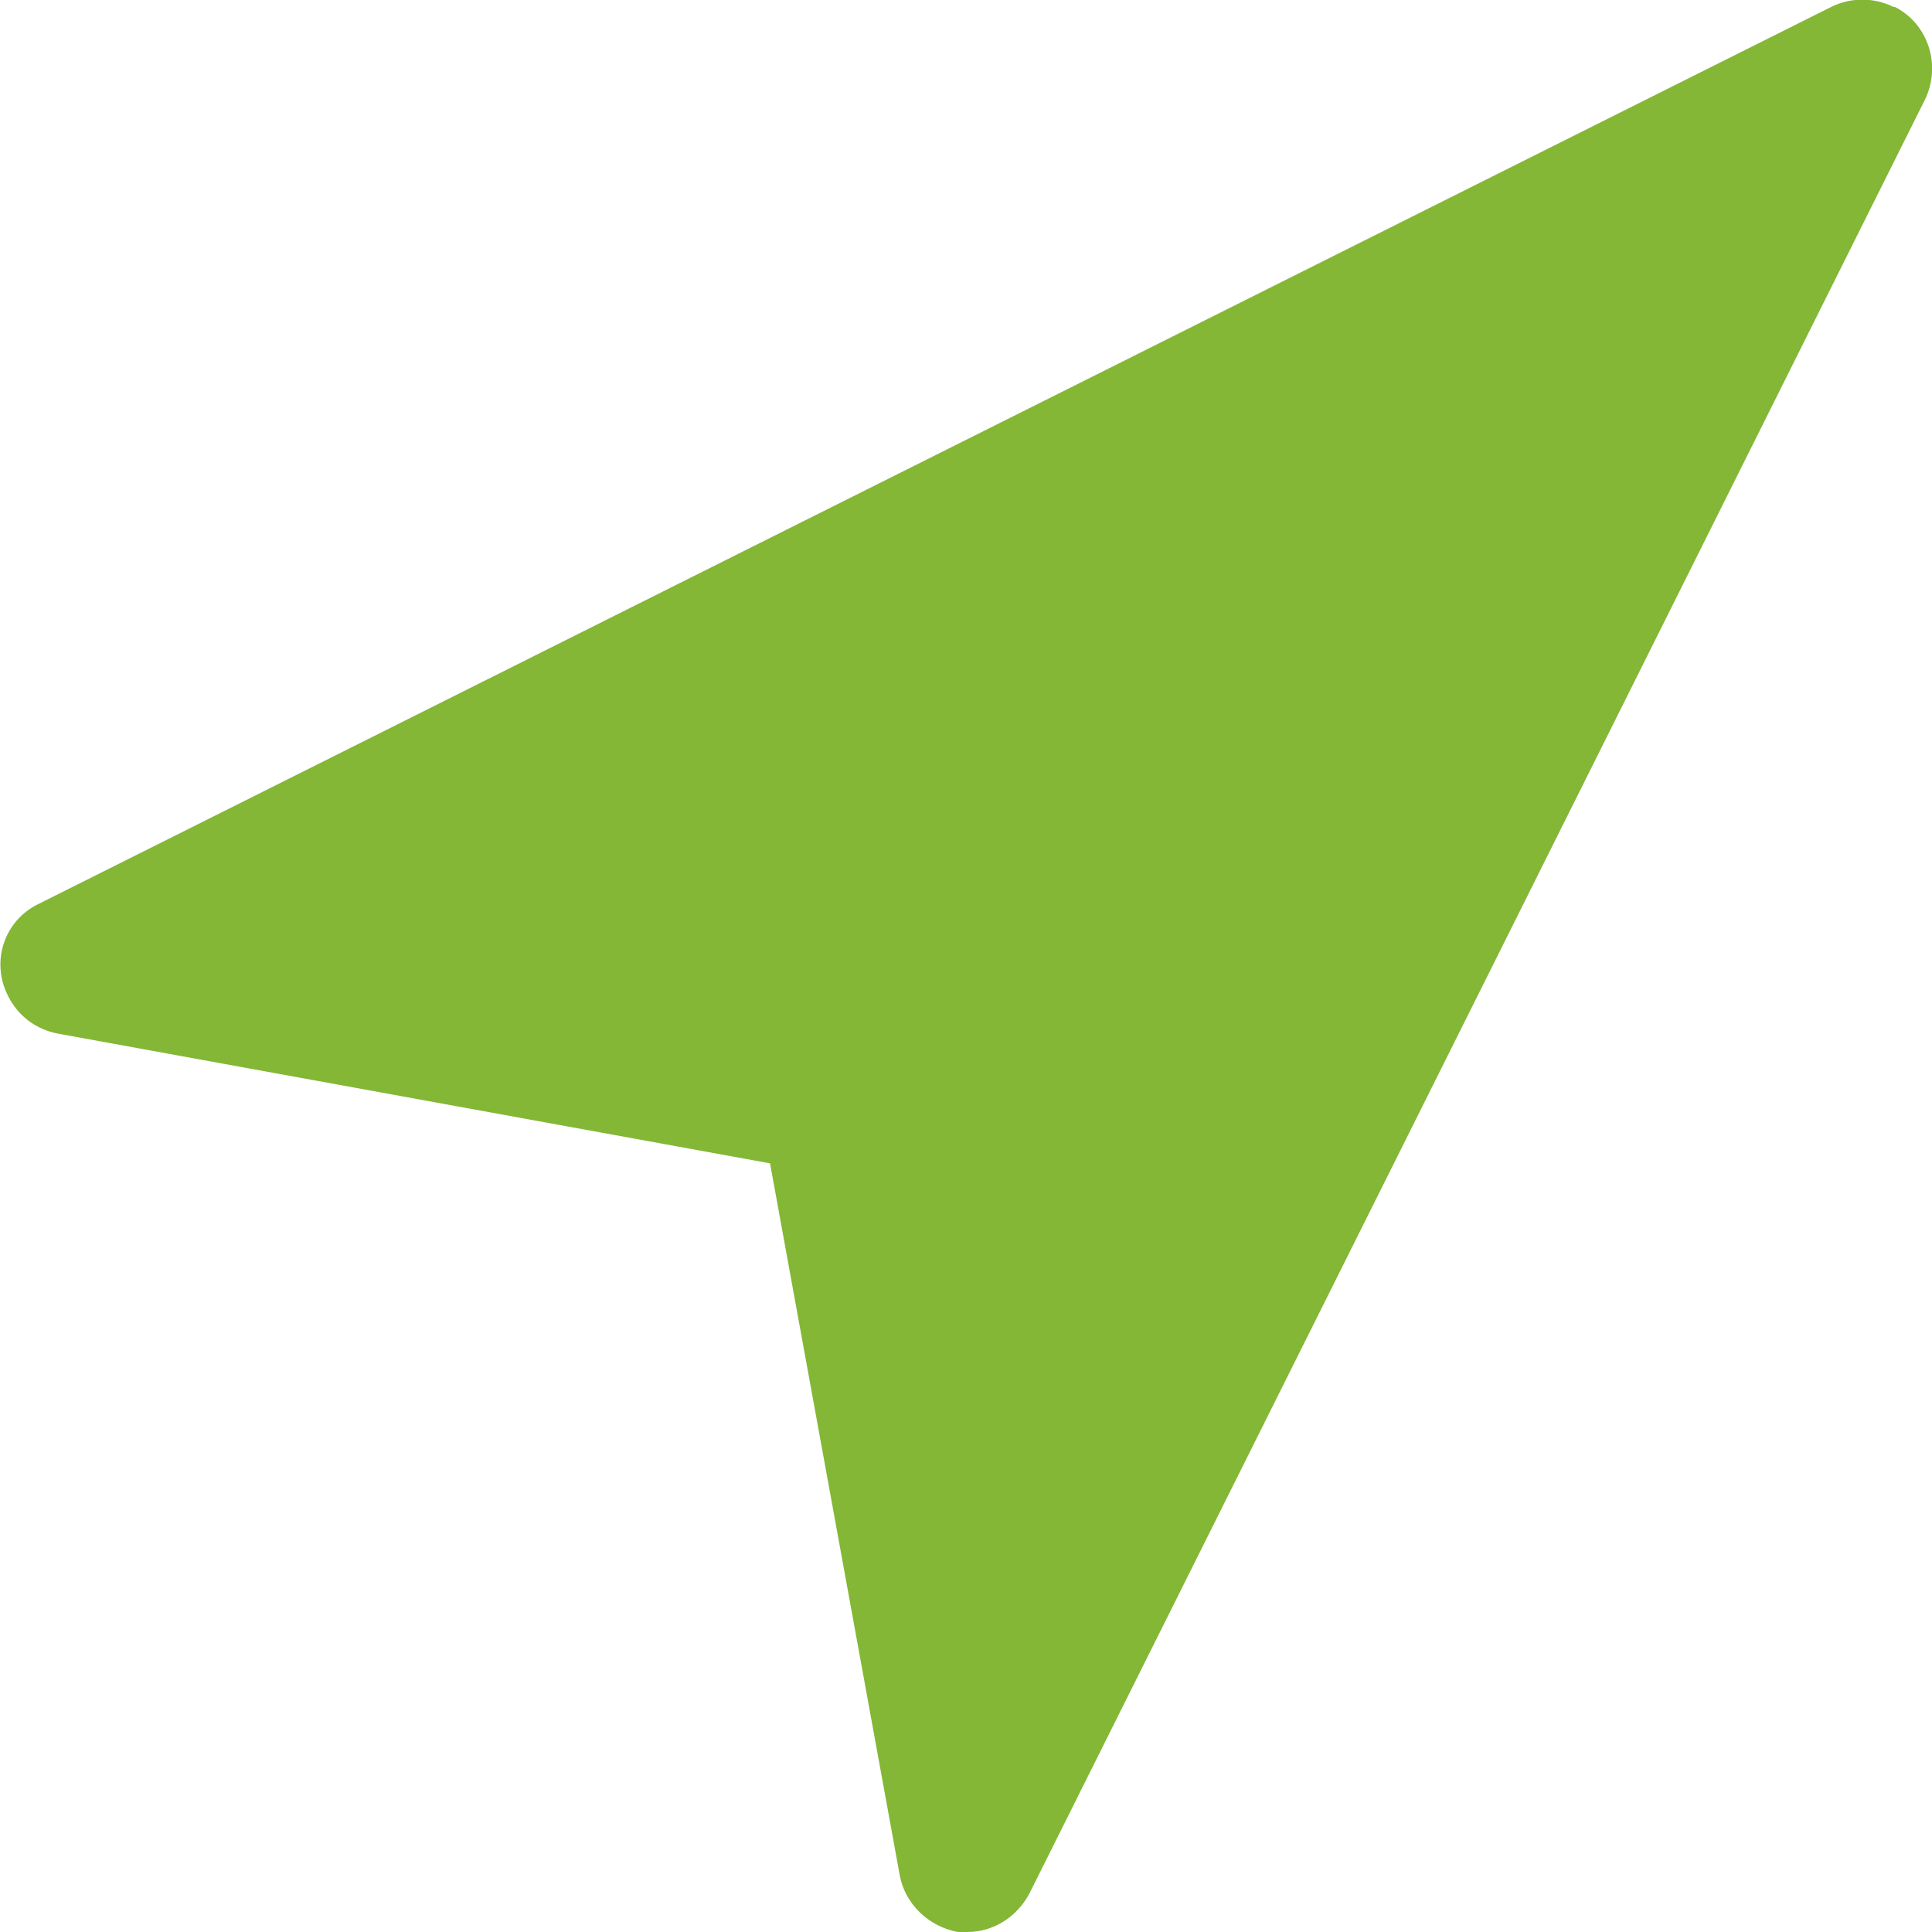
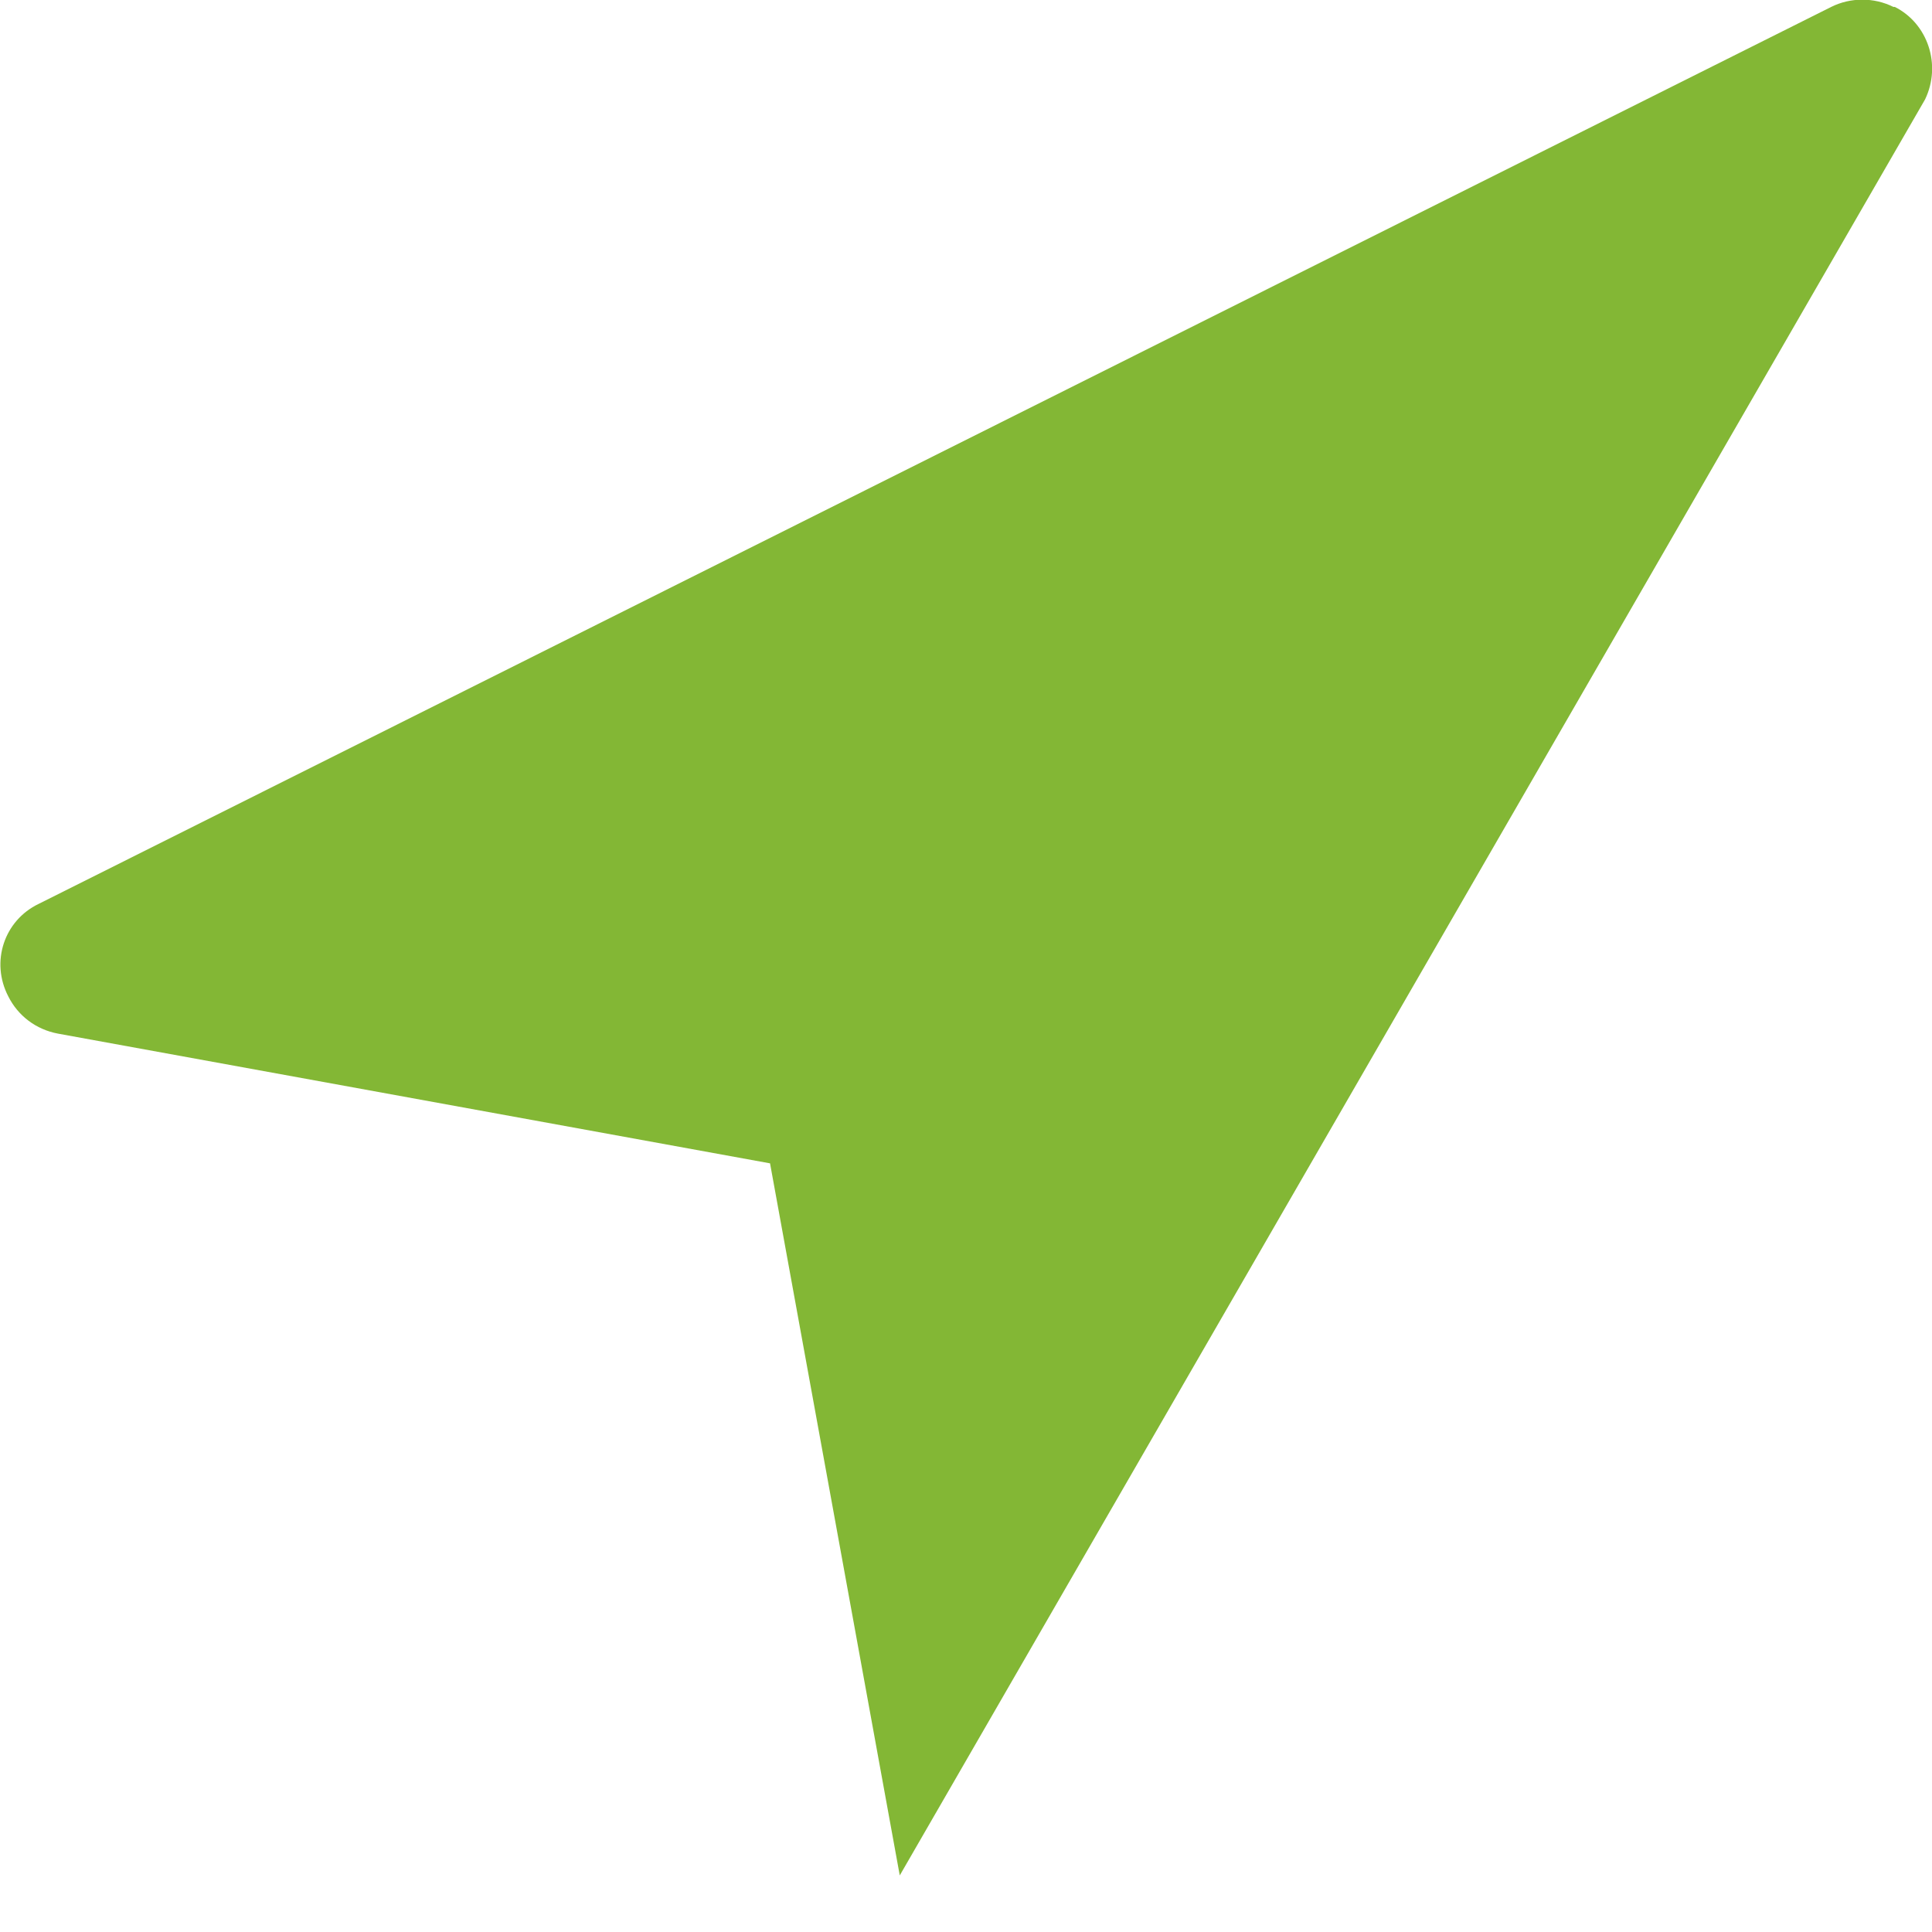
<svg xmlns="http://www.w3.org/2000/svg" id="Layer_1" data-name="Layer 1" viewBox="0 0 14 14">
  <defs>
    <style> .cls-1 { fill: #83b735; stroke-width: 0px; } </style>
  </defs>
-   <path class="cls-1" d="M13.72.05c-.14-.07-.31-.07-.45,0h0L.28,6.55c-.25.12-.35.42-.22.67.07.14.2.24.36.27l5.16.94.94,5.16c.04.21.21.37.42.41.02,0,.05,0,.07,0,.19,0,.36-.11.45-.28L13.95.72c.12-.25.02-.55-.22-.67Z" />
+   <path class="cls-1" d="M13.72.05c-.14-.07-.31-.07-.45,0h0L.28,6.55c-.25.12-.35.42-.22.67.07.14.2.24.36.27l5.16.94.94,5.16L13.95.72c.12-.25.02-.55-.22-.67Z" />
</svg>